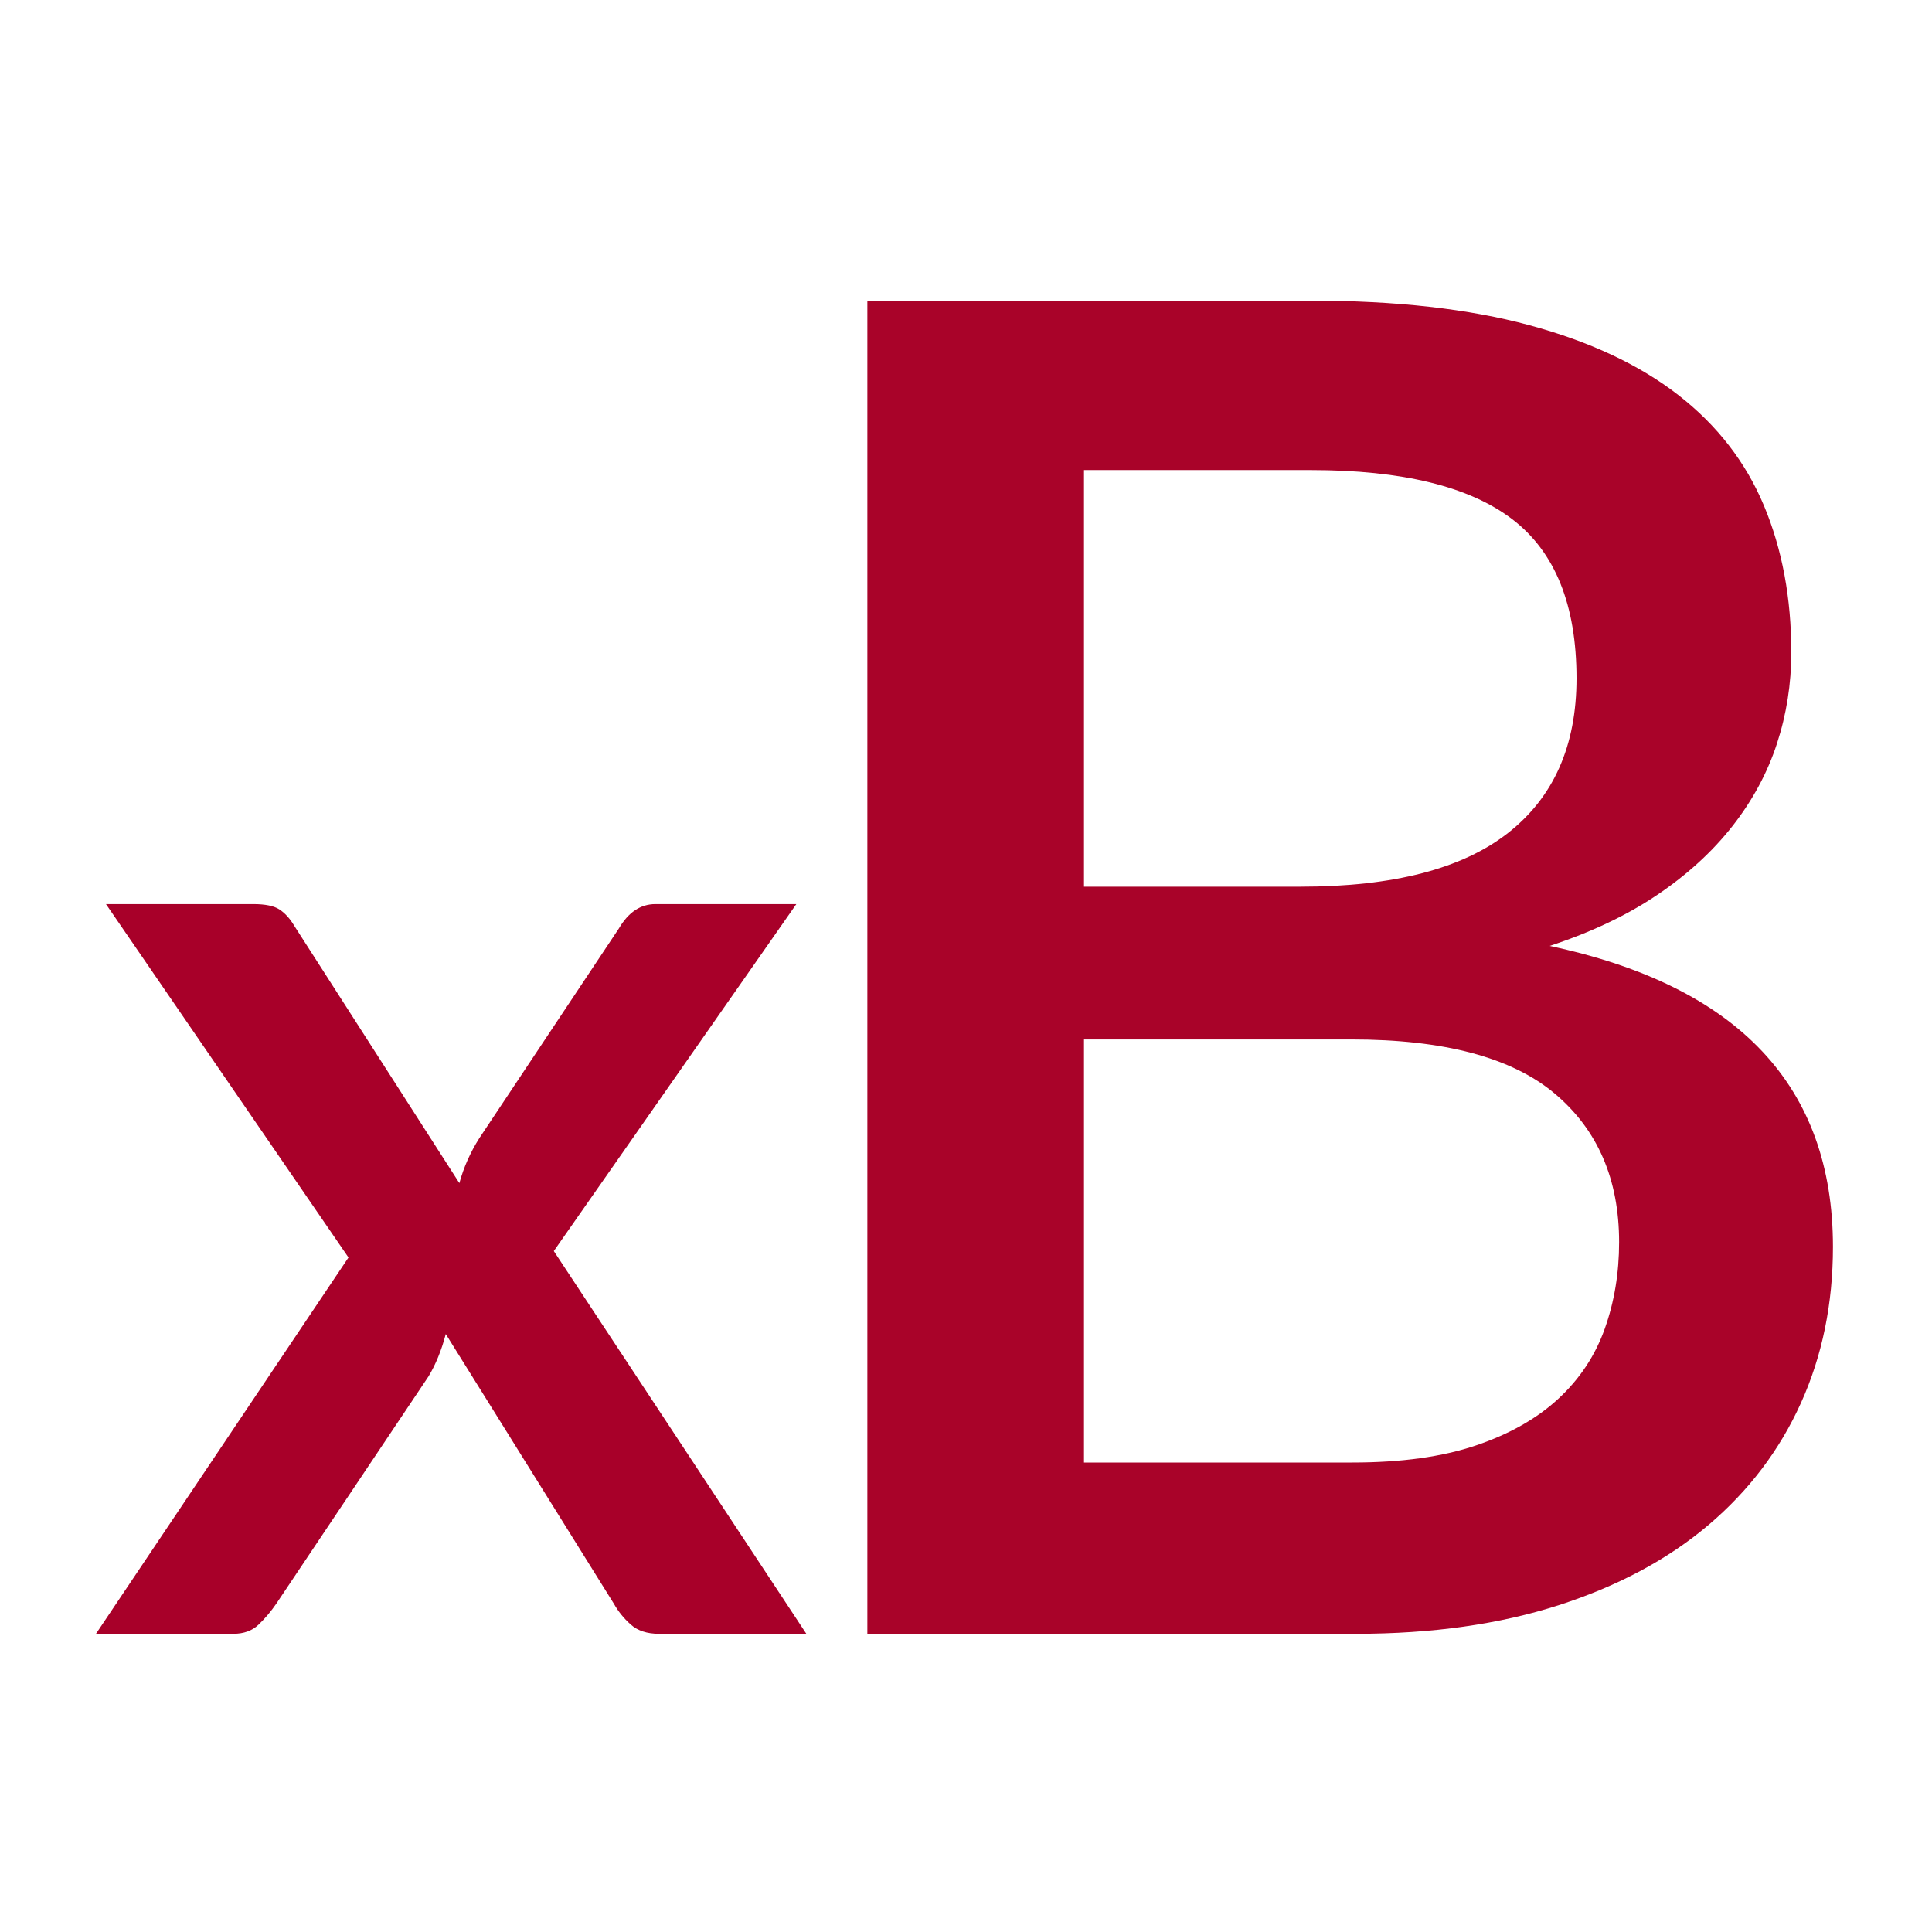
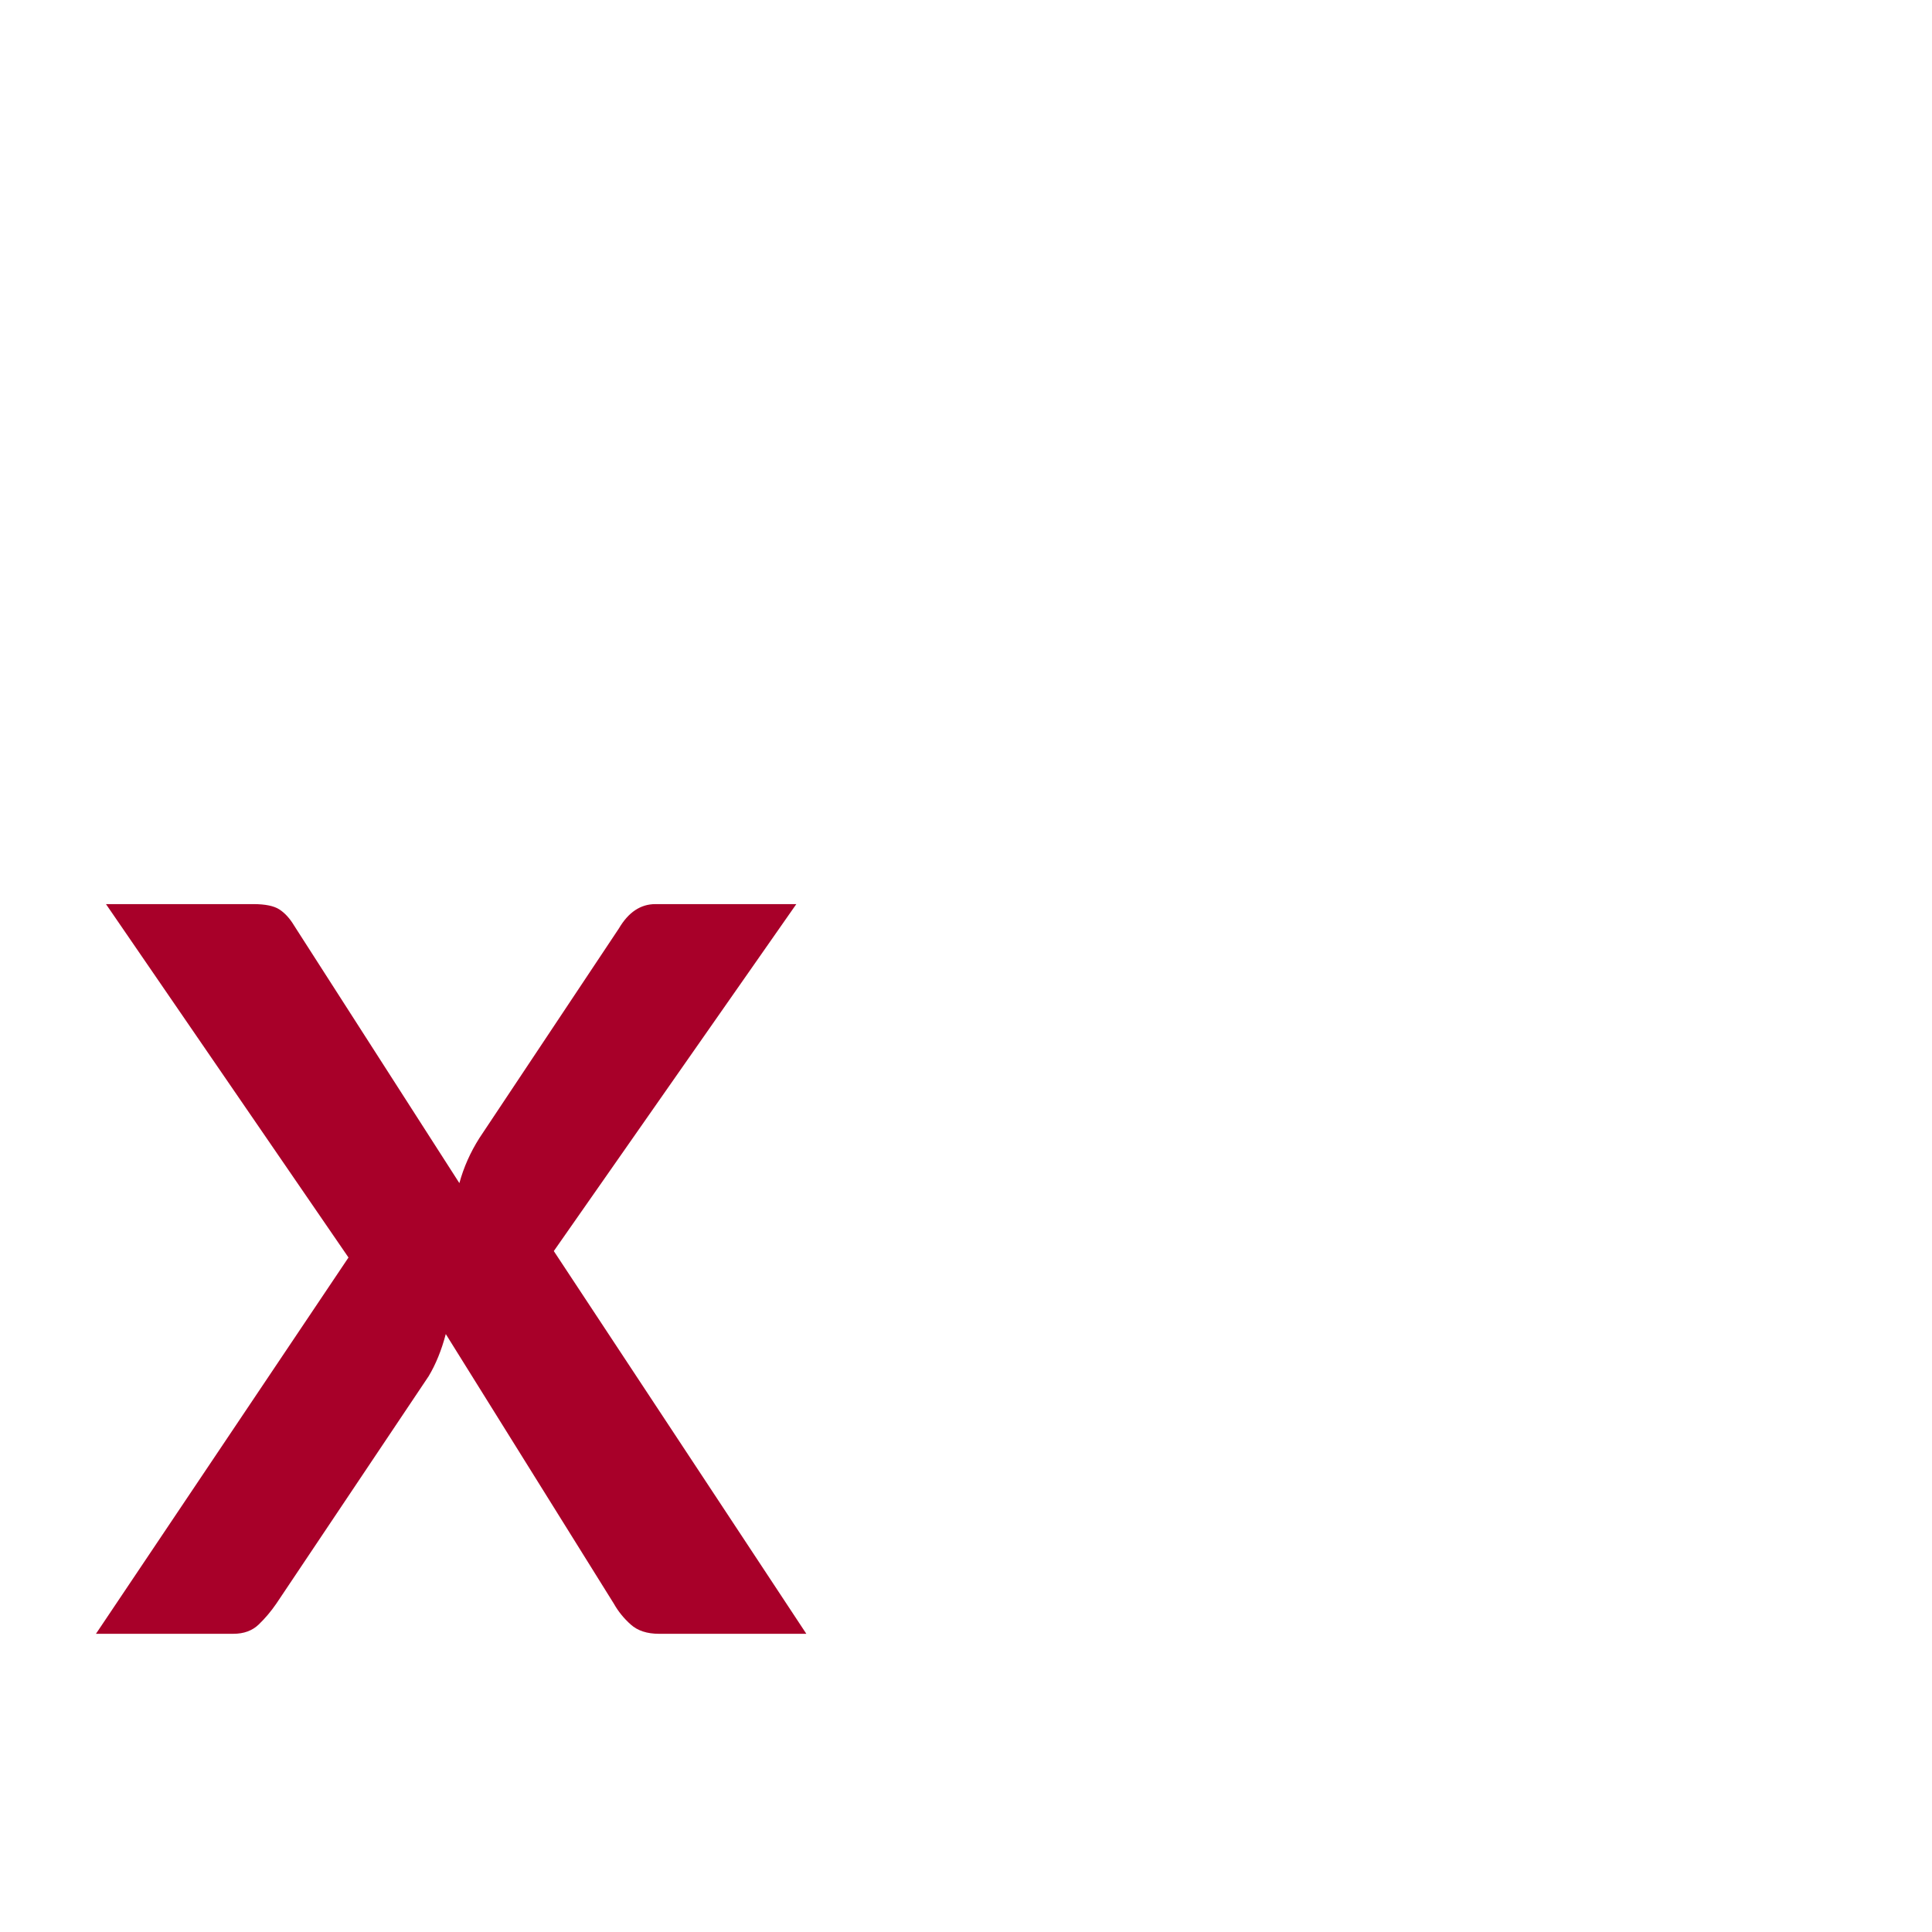
<svg xmlns="http://www.w3.org/2000/svg" version="1.1" id="Layer_1" x="0px" y="0px" width="700px" height="700px" viewBox="0 0 700 700" enable-background="new 0 0 700 700" xml:space="preserve">
  <path fill="#A80029" d="M200.655,453.286l87.868-125.711h-51.063c-5.357,0-9.766,2.94-13.22,8.814l-50.544,75.948  c-3.284,5.181-5.701,10.625-7.256,16.326l-59.875-93.311c-1.555-2.593-3.328-4.536-5.313-5.832  c-1.989-1.297-5.145-1.946-9.461-1.946H38.396l87.868,128.045L34.768,591.956h49.766c3.8,0,6.868-1.118,9.202-3.367  c2.332-2.244,4.447-4.749,6.35-7.515l55.208-82.427c2.592-4.319,4.667-9.414,6.222-15.294l60.912,97.721  c1.555,2.766,3.584,5.271,6.091,7.515c2.503,2.249,5.917,3.367,10.237,3.367h53.395L200.655,453.286z" />
-   <path fill="#A90329" d="M392.75,529.901v-153.29h96.94c33.541,0,58.082,6.538,73.628,19.621  c15.542,13.084,23.313,31.032,23.313,53.837c0,11.188-1.736,21.635-5.202,31.364c-3.465,9.729-9.055,18.17-16.771,25.322  c-7.715,7.161-17.666,12.807-29.854,16.941c-12.188,4.14-27.114,6.204-44.781,6.204H392.75z M474.93,170.319  c33.093,0,57.412,5.927,72.958,17.777c15.542,11.857,23.313,31.085,23.313,57.696c0,24.375-8.274,43.048-24.823,56.017  c-16.548,12.971-41.593,19.455-75.139,19.455H392.75V170.319H474.93z M314.26,108.934v483.022h177.107  c27.503,0,51.993-3.465,73.462-10.396c21.465-6.93,39.524-16.604,54.169-29.018c14.646-12.409,25.83-27.165,33.546-44.277  c7.711-17.104,11.568-35.939,11.568-56.517c0-58.142-34.211-94.478-102.637-109.019c14.978-4.916,27.95-11.069,38.909-18.447  c10.949-7.38,20.064-15.708,27.336-24.99c7.263-9.277,12.631-19.23,16.101-29.854c3.465-10.619,5.202-21.635,5.202-33.04  c0-19.676-3.303-37.401-9.9-53.167c-6.598-15.765-16.937-29.126-31.023-40.084c-14.091-10.955-32.09-19.397-54.007-25.325  c-21.917-5.923-48.302-8.891-79.163-8.891H314.26z" />
</svg>